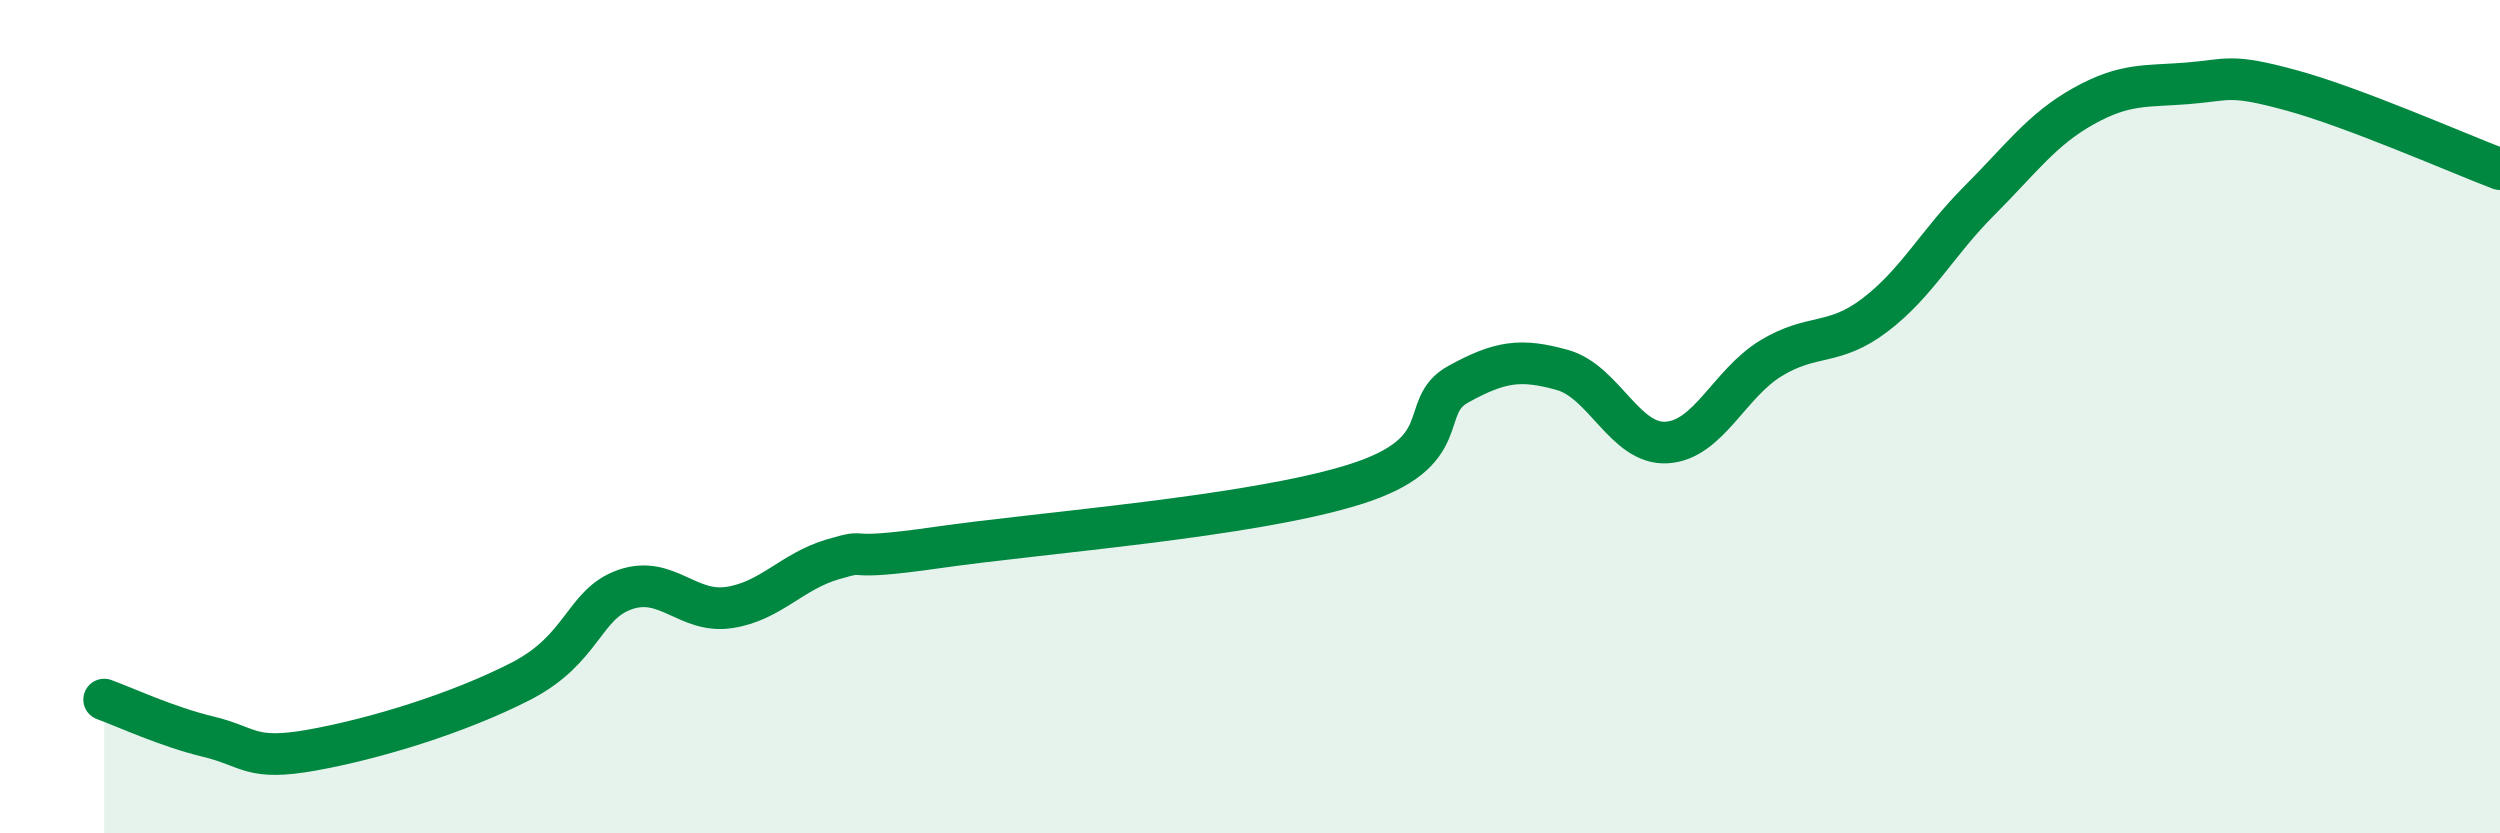
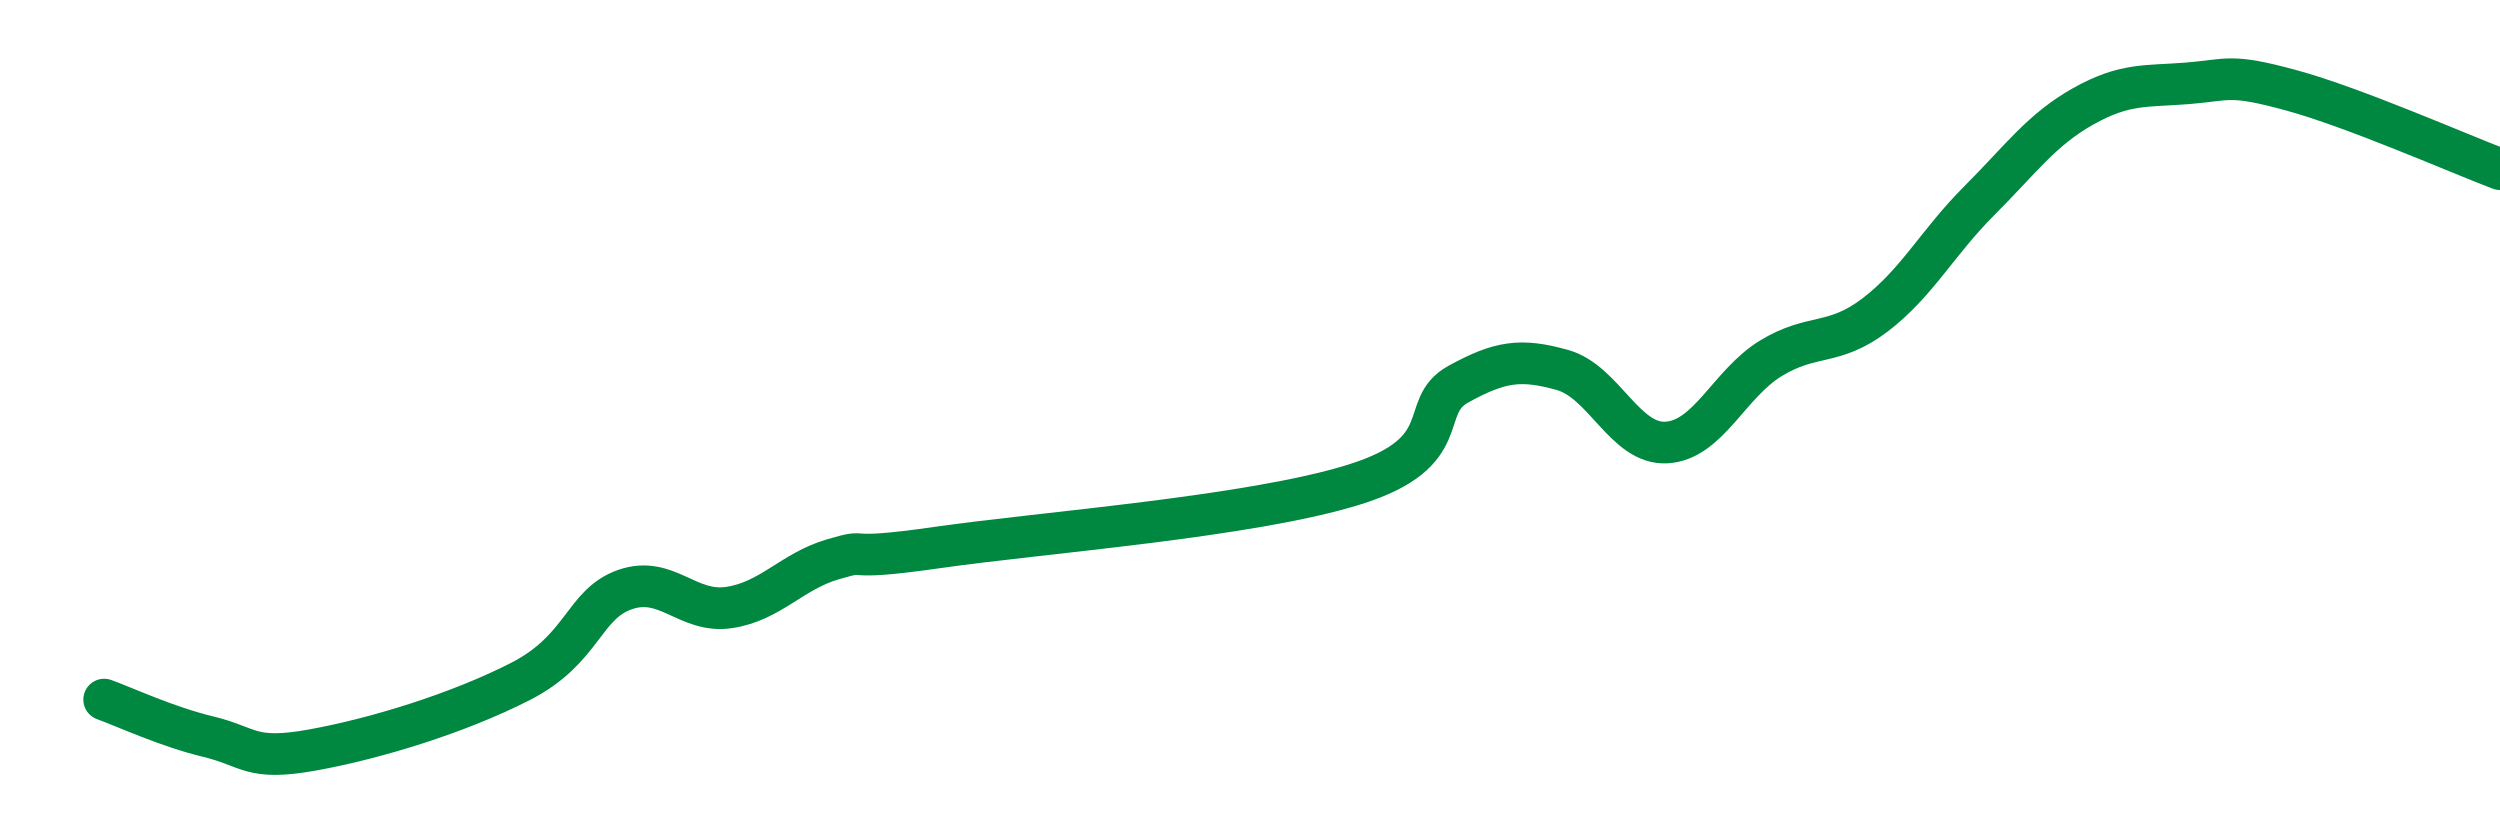
<svg xmlns="http://www.w3.org/2000/svg" width="60" height="20" viewBox="0 0 60 20">
-   <path d="M 2.5,16.79 C 3,16.97 4,17.44 5,17.68 C 6,17.92 6,18.27 7.5,18 C 9,17.73 11,17.12 12.5,16.35 C 14,15.58 14,14.5 15,14.15 C 16,13.8 16.5,14.73 17.5,14.58 C 18.5,14.43 19,13.71 20,13.42 C 21,13.13 20,13.5 22.5,13.14 C 25,12.78 30,12.41 32.5,11.63 C 35,10.85 34,9.77 35,9.22 C 36,8.67 36.5,8.6 37.5,8.88 C 38.5,9.16 39,10.68 40,10.62 C 41,10.56 41.5,9.21 42.5,8.6 C 43.5,7.99 44,8.32 45,7.56 C 46,6.8 46.5,5.82 47.5,4.82 C 48.5,3.82 49,3.11 50,2.55 C 51,1.99 51.5,2.08 52.5,2 C 53.5,1.92 53.5,1.76 55,2.17 C 56.5,2.58 59,3.68 60,4.06L60 20L2.5 20Z" fill="#008740" opacity="0.1" stroke-linecap="round" stroke-linejoin="round" />
  <path d="M 2.5,16.79 C 3,16.97 4,17.44 5,17.68 C 6,17.92 6,18.27 7.5,18 C 9,17.73 11,17.12 12.5,16.35 C 14,15.58 14,14.5 15,14.15 C 16,13.8 16.5,14.73 17.5,14.58 C 18.5,14.43 19,13.71 20,13.42 C 21,13.13 20,13.5 22.5,13.14 C 25,12.78 30,12.41 32.5,11.63 C 35,10.85 34,9.77 35,9.22 C 36,8.67 36.5,8.6 37.5,8.88 C 38.5,9.16 39,10.68 40,10.62 C 41,10.56 41.5,9.21 42.5,8.6 C 43.5,7.99 44,8.32 45,7.56 C 46,6.8 46.5,5.82 47.5,4.82 C 48.5,3.82 49,3.11 50,2.55 C 51,1.99 51.5,2.08 52.5,2 C 53.5,1.92 53.5,1.76 55,2.17 C 56.5,2.58 59,3.68 60,4.06" stroke="#008740" stroke-width="1" fill="none" stroke-linecap="round" stroke-linejoin="round" />
</svg>